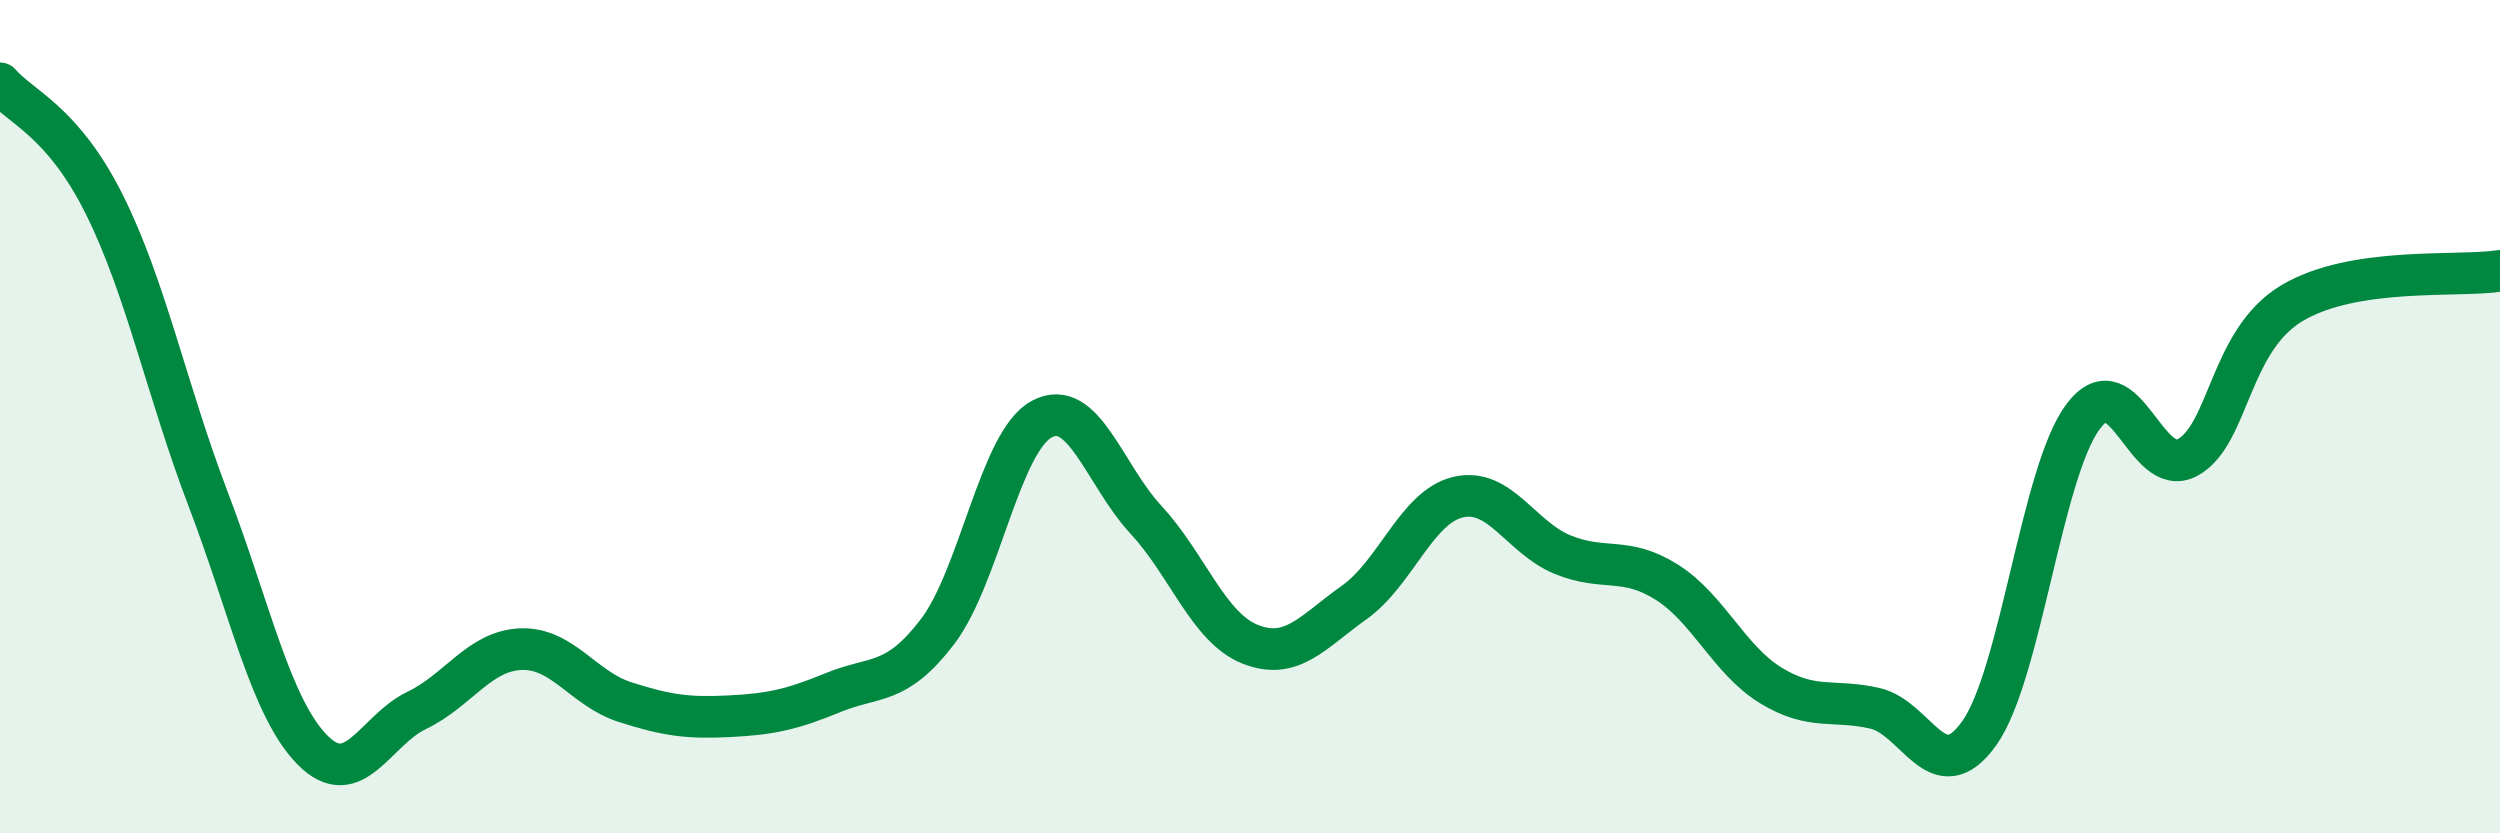
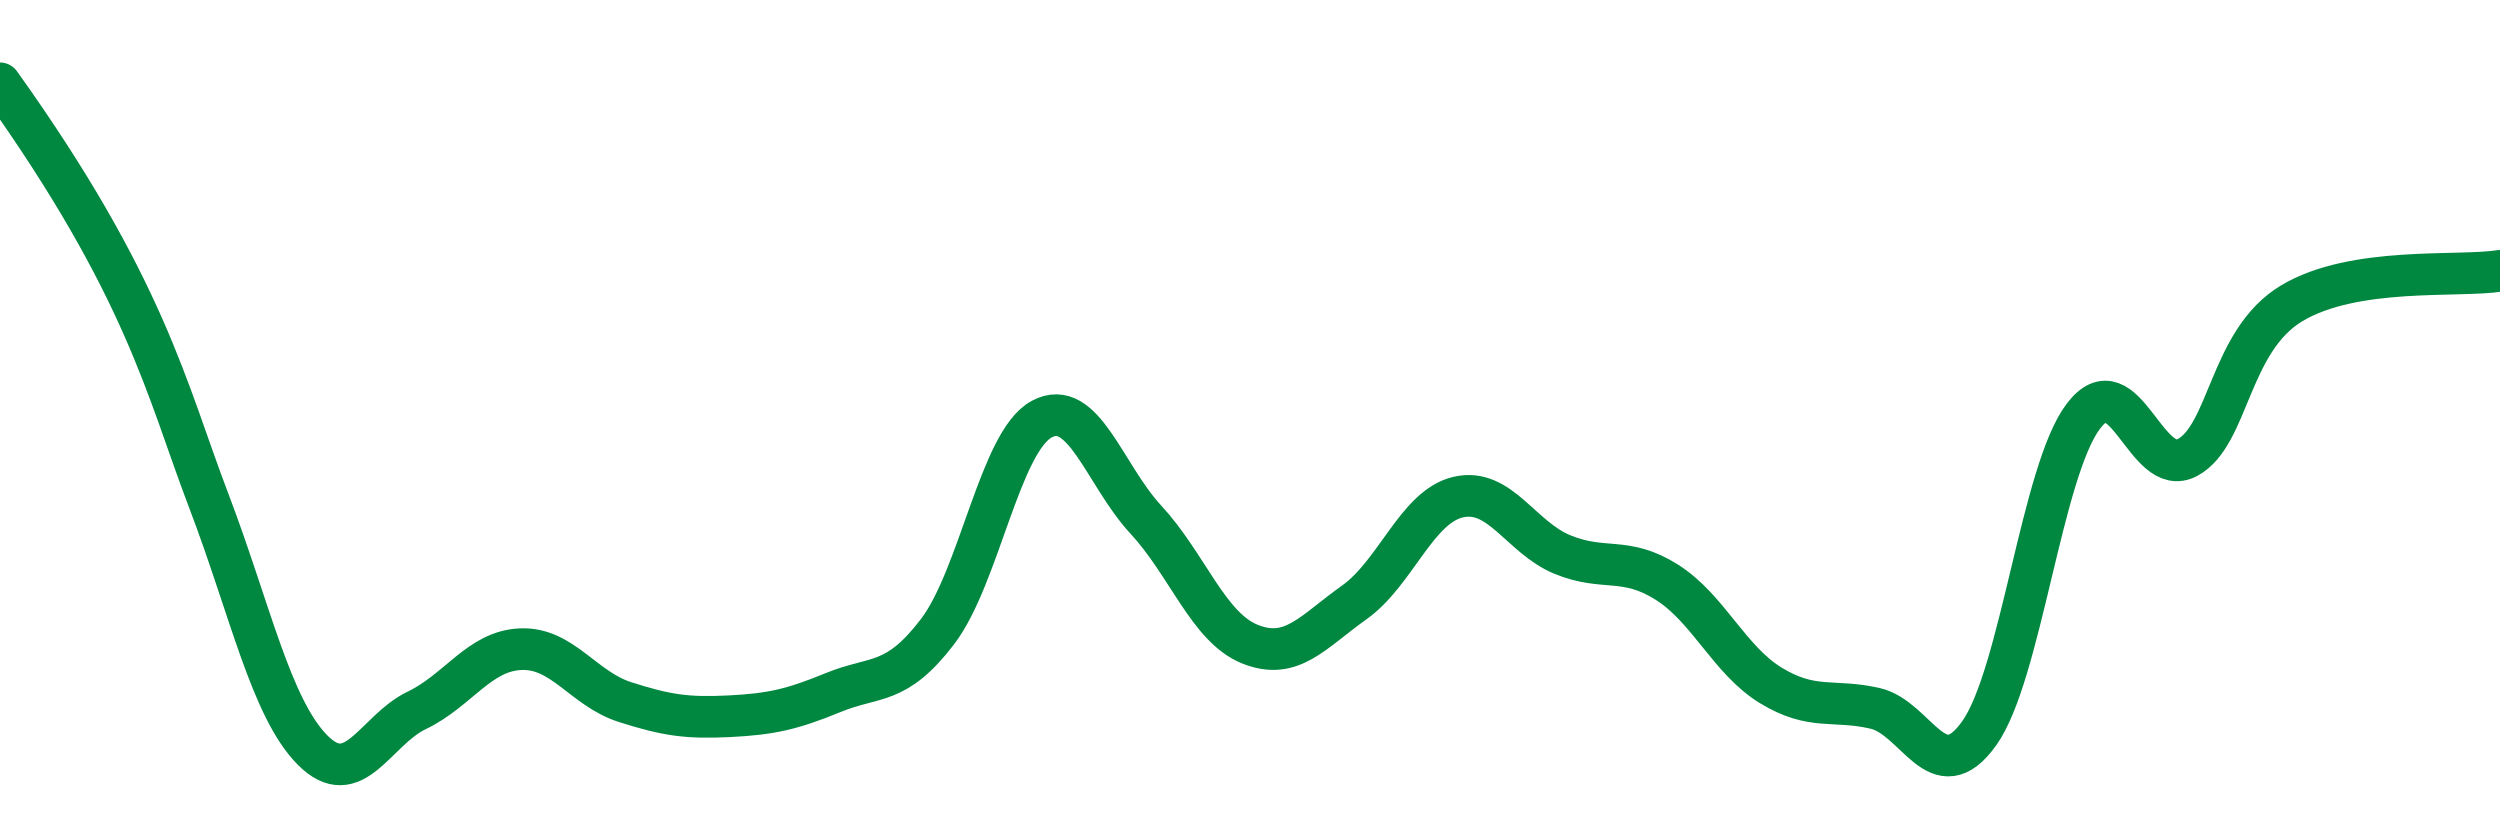
<svg xmlns="http://www.w3.org/2000/svg" width="60" height="20" viewBox="0 0 60 20">
-   <path d="M 0,2 C 0.5,2.58 1.5,2.9 2.5,4.9 C 3.5,6.9 4,9.37 5,11.99 C 6,14.61 6.5,16.99 7.5,18 C 8.5,19.01 9,17.53 10,17.05 C 11,16.57 11.5,15.62 12.5,15.58 C 13.5,15.54 14,16.53 15,16.85 C 16,17.17 16.5,17.24 17.5,17.19 C 18.5,17.14 19,17.03 20,16.62 C 21,16.21 21.5,16.47 22.5,15.16 C 23.5,13.85 24,10.6 25,10.06 C 26,9.52 26.5,11.39 27.5,12.47 C 28.5,13.55 29,15.06 30,15.46 C 31,15.86 31.5,15.17 32.5,14.46 C 33.5,13.75 34,12.16 35,11.93 C 36,11.7 36.5,12.9 37.5,13.31 C 38.5,13.72 39,13.34 40,13.97 C 41,14.6 41.5,15.84 42.5,16.45 C 43.5,17.06 44,16.77 45,17 C 46,17.23 46.5,19 47.5,17.6 C 48.5,16.2 49,11.31 50,9.99 C 51,8.67 51.5,11.52 52.5,10.98 C 53.5,10.44 53.5,8.18 55,7.28 C 56.5,6.38 59,6.66 60,6.5L60 20L0 20Z" fill="#008740" opacity="0.1" stroke-linecap="round" stroke-linejoin="round" />
-   <path d="M 0,2 C 0.5,2.58 1.5,2.9 2.5,4.9 C 3.5,6.9 4,9.37 5,11.99 C 6,14.61 6.5,16.99 7.5,18 C 8.5,19.01 9,17.53 10,17.05 C 11,16.57 11.5,15.62 12.5,15.58 C 13.5,15.54 14,16.53 15,16.85 C 16,17.17 16.5,17.24 17.5,17.19 C 18.5,17.14 19,17.03 20,16.62 C 21,16.21 21.5,16.47 22.5,15.16 C 23.5,13.85 24,10.6 25,10.06 C 26,9.52 26.5,11.39 27.5,12.47 C 28.5,13.55 29,15.06 30,15.46 C 31,15.86 31.5,15.17 32.5,14.46 C 33.5,13.75 34,12.16 35,11.93 C 36,11.7 36.5,12.9 37.5,13.31 C 38.5,13.72 39,13.34 40,13.97 C 41,14.6 41.5,15.84 42.5,16.45 C 43.5,17.06 44,16.77 45,17 C 46,17.23 46.5,19 47.5,17.6 C 48.5,16.2 49,11.31 50,9.99 C 51,8.67 51.5,11.52 52.5,10.98 C 53.5,10.44 53.5,8.18 55,7.28 C 56.5,6.38 59,6.66 60,6.5" stroke="#008740" stroke-width="1" fill="none" stroke-linecap="round" stroke-linejoin="round" />
+   <path d="M 0,2 C 3.5,6.9 4,9.37 5,11.99 C 6,14.61 6.5,16.99 7.5,18 C 8.5,19.01 9,17.53 10,17.05 C 11,16.57 11.5,15.62 12.5,15.58 C 13.5,15.54 14,16.53 15,16.85 C 16,17.17 16.5,17.24 17.5,17.19 C 18.5,17.14 19,17.03 20,16.62 C 21,16.21 21.5,16.47 22.5,15.16 C 23.5,13.85 24,10.6 25,10.06 C 26,9.52 26.5,11.39 27.5,12.47 C 28.5,13.55 29,15.06 30,15.46 C 31,15.86 31.5,15.17 32.5,14.46 C 33.5,13.75 34,12.16 35,11.93 C 36,11.7 36.5,12.9 37.5,13.31 C 38.5,13.72 39,13.34 40,13.97 C 41,14.6 41.5,15.84 42.5,16.45 C 43.5,17.06 44,16.77 45,17 C 46,17.23 46.5,19 47.5,17.6 C 48.5,16.2 49,11.31 50,9.99 C 51,8.67 51.5,11.52 52.5,10.98 C 53.5,10.44 53.5,8.18 55,7.28 C 56.5,6.38 59,6.66 60,6.5" stroke="#008740" stroke-width="1" fill="none" stroke-linecap="round" stroke-linejoin="round" />
</svg>